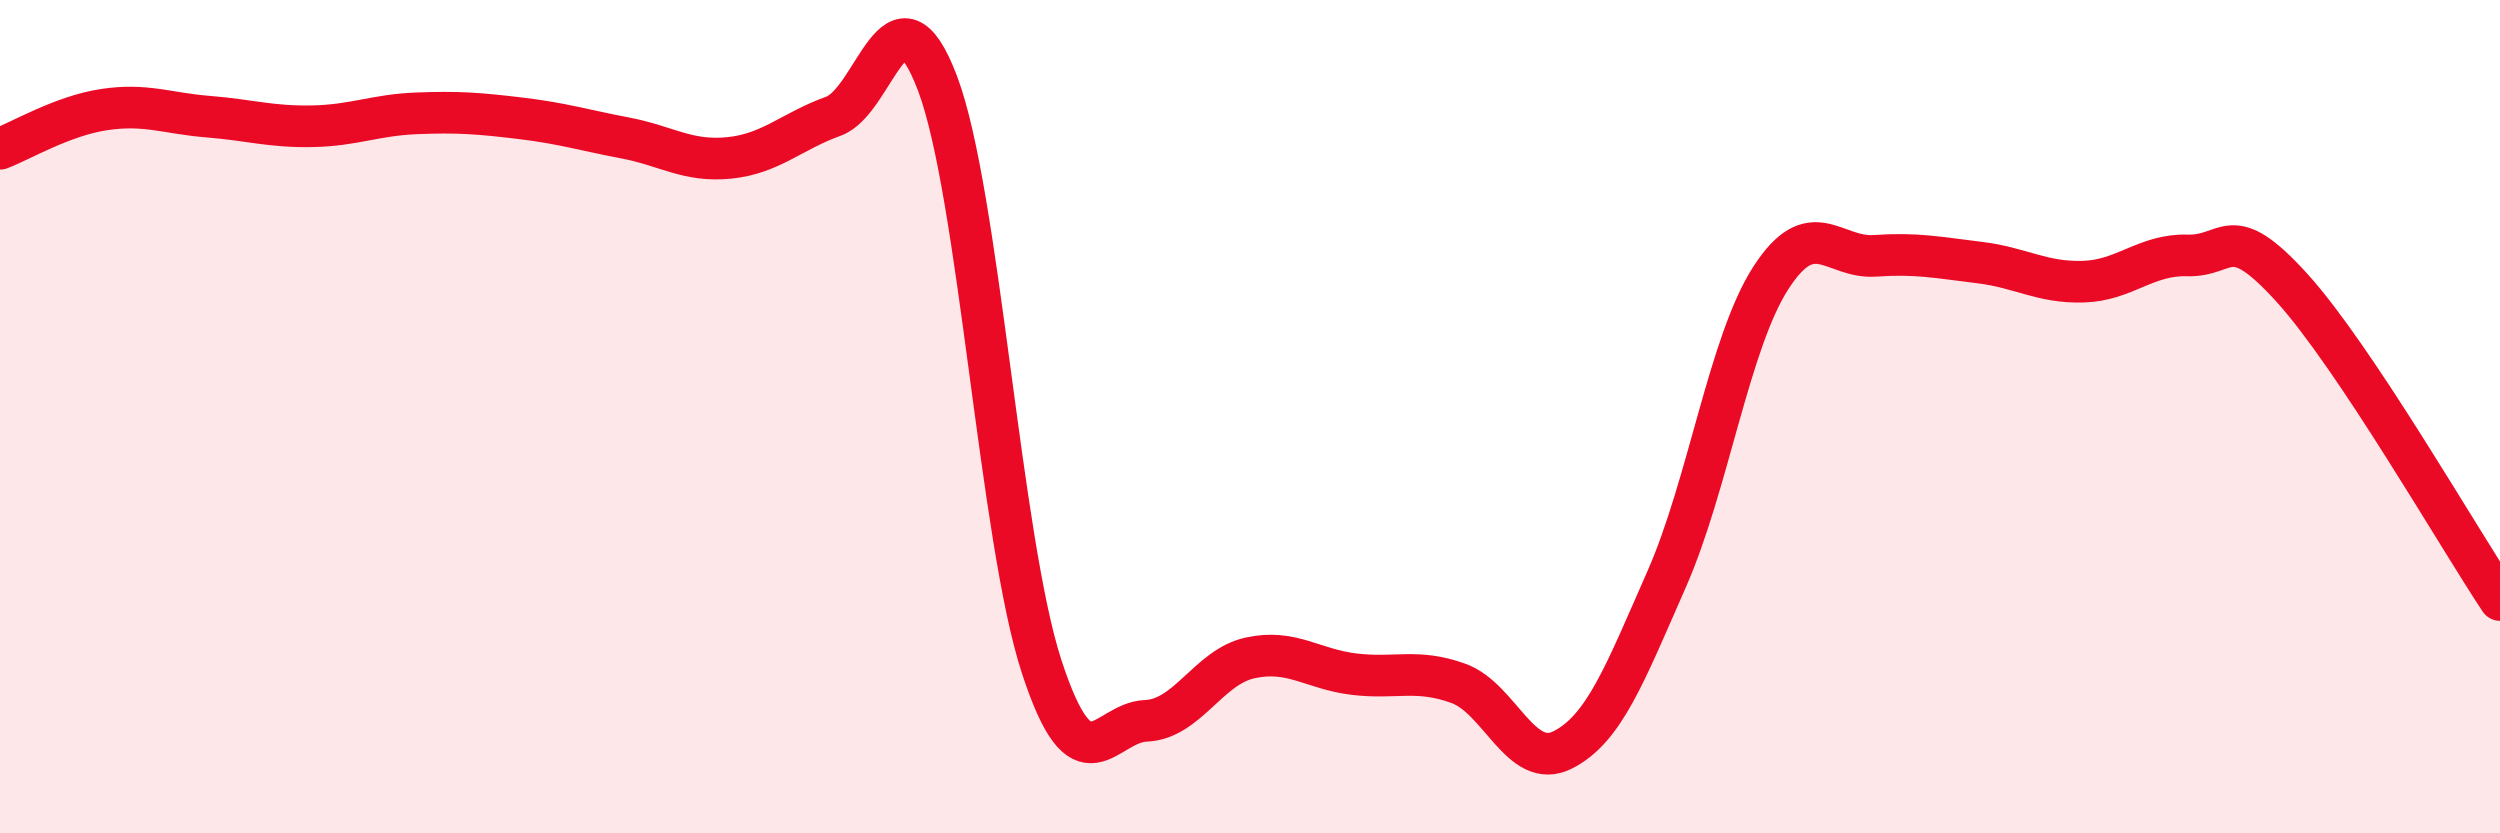
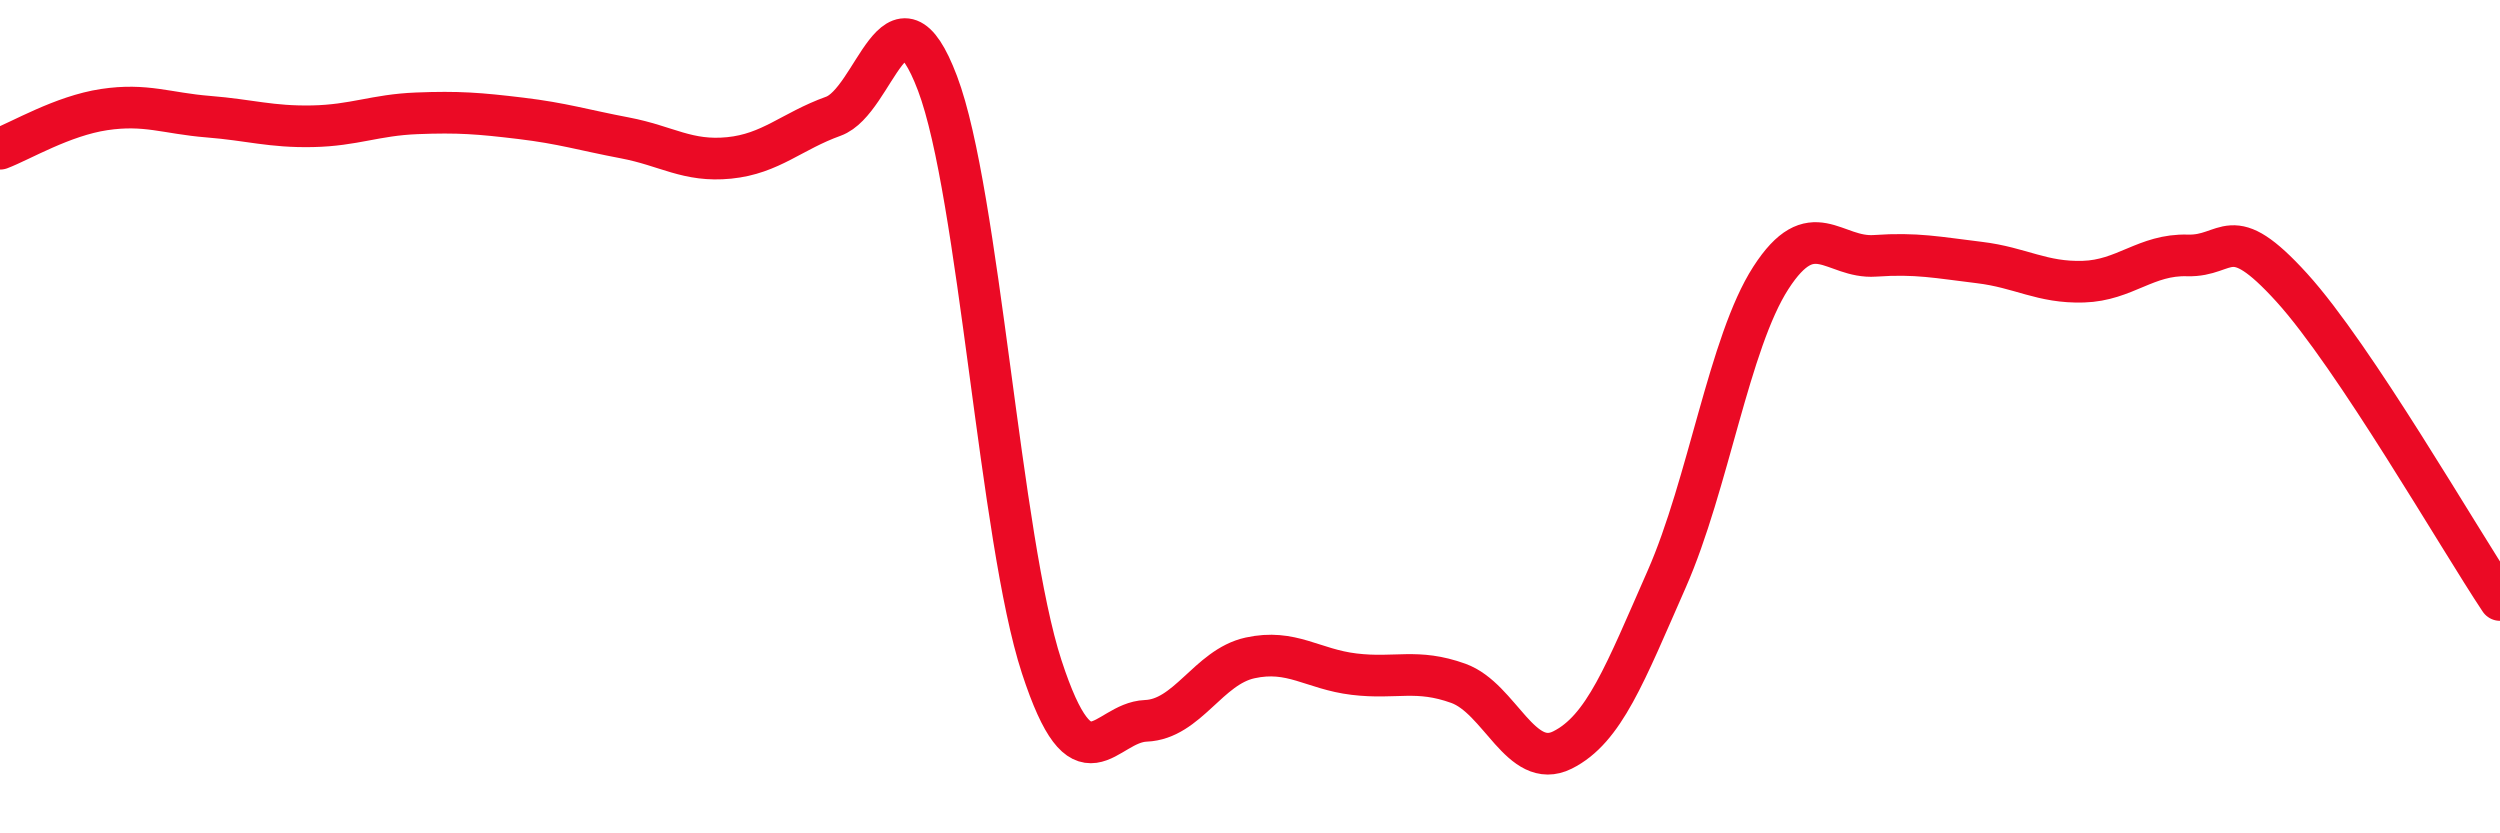
<svg xmlns="http://www.w3.org/2000/svg" width="60" height="20" viewBox="0 0 60 20">
-   <path d="M 0,3.57 C 0.5,3.38 1.5,2.78 2.5,2.63 C 3.5,2.48 4,2.72 5,2.8 C 6,2.88 6.5,3.05 7.5,3.03 C 8.5,3.01 9,2.76 10,2.72 C 11,2.68 11.5,2.72 12.5,2.84 C 13.5,2.96 14,3.12 15,3.31 C 16,3.5 16.5,3.89 17.5,3.79 C 18.5,3.69 19,3.15 20,2.79 C 21,2.43 21.5,-0.64 22.5,2 C 23.5,4.64 24,12.94 25,16 C 26,19.06 26.5,17.34 27.5,17.3 C 28.5,17.26 29,16.01 30,15.79 C 31,15.57 31.5,16.06 32.5,16.18 C 33.5,16.3 34,16.04 35,16.4 C 36,16.76 36.5,18.5 37.5,18 C 38.5,17.5 39,16.17 40,13.9 C 41,11.63 41.5,8.22 42.5,6.67 C 43.5,5.12 44,6.21 45,6.14 C 46,6.07 46.5,6.18 47.5,6.3 C 48.5,6.42 49,6.79 50,6.76 C 51,6.73 51.5,6.1 52.5,6.13 C 53.5,6.16 53.5,5.25 55,6.9 C 56.5,8.55 59,12.9 60,14.4L60 20L0 20Z" fill="#EB0A25" opacity="0.1" stroke-linecap="round" stroke-linejoin="round" />
  <path d="M 0,3.57 C 0.5,3.38 1.5,2.78 2.5,2.63 C 3.5,2.48 4,2.72 5,2.8 C 6,2.88 6.5,3.05 7.5,3.03 C 8.5,3.01 9,2.76 10,2.72 C 11,2.68 11.5,2.72 12.5,2.84 C 13.5,2.96 14,3.12 15,3.31 C 16,3.5 16.5,3.89 17.5,3.79 C 18.5,3.69 19,3.15 20,2.79 C 21,2.43 21.5,-0.64 22.5,2 C 23.5,4.64 24,12.94 25,16 C 26,19.06 26.5,17.34 27.5,17.3 C 28.5,17.26 29,16.01 30,15.79 C 31,15.57 31.5,16.06 32.5,16.18 C 33.5,16.3 34,16.04 35,16.4 C 36,16.76 36.5,18.5 37.5,18 C 38.5,17.5 39,16.17 40,13.9 C 41,11.63 41.5,8.22 42.5,6.67 C 43.5,5.12 44,6.21 45,6.14 C 46,6.07 46.5,6.18 47.5,6.3 C 48.5,6.42 49,6.79 50,6.76 C 51,6.73 51.5,6.1 52.5,6.13 C 53.5,6.16 53.5,5.25 55,6.9 C 56.5,8.55 59,12.9 60,14.4" stroke="#EB0A25" stroke-width="1" fill="none" stroke-linecap="round" stroke-linejoin="round" />
</svg>